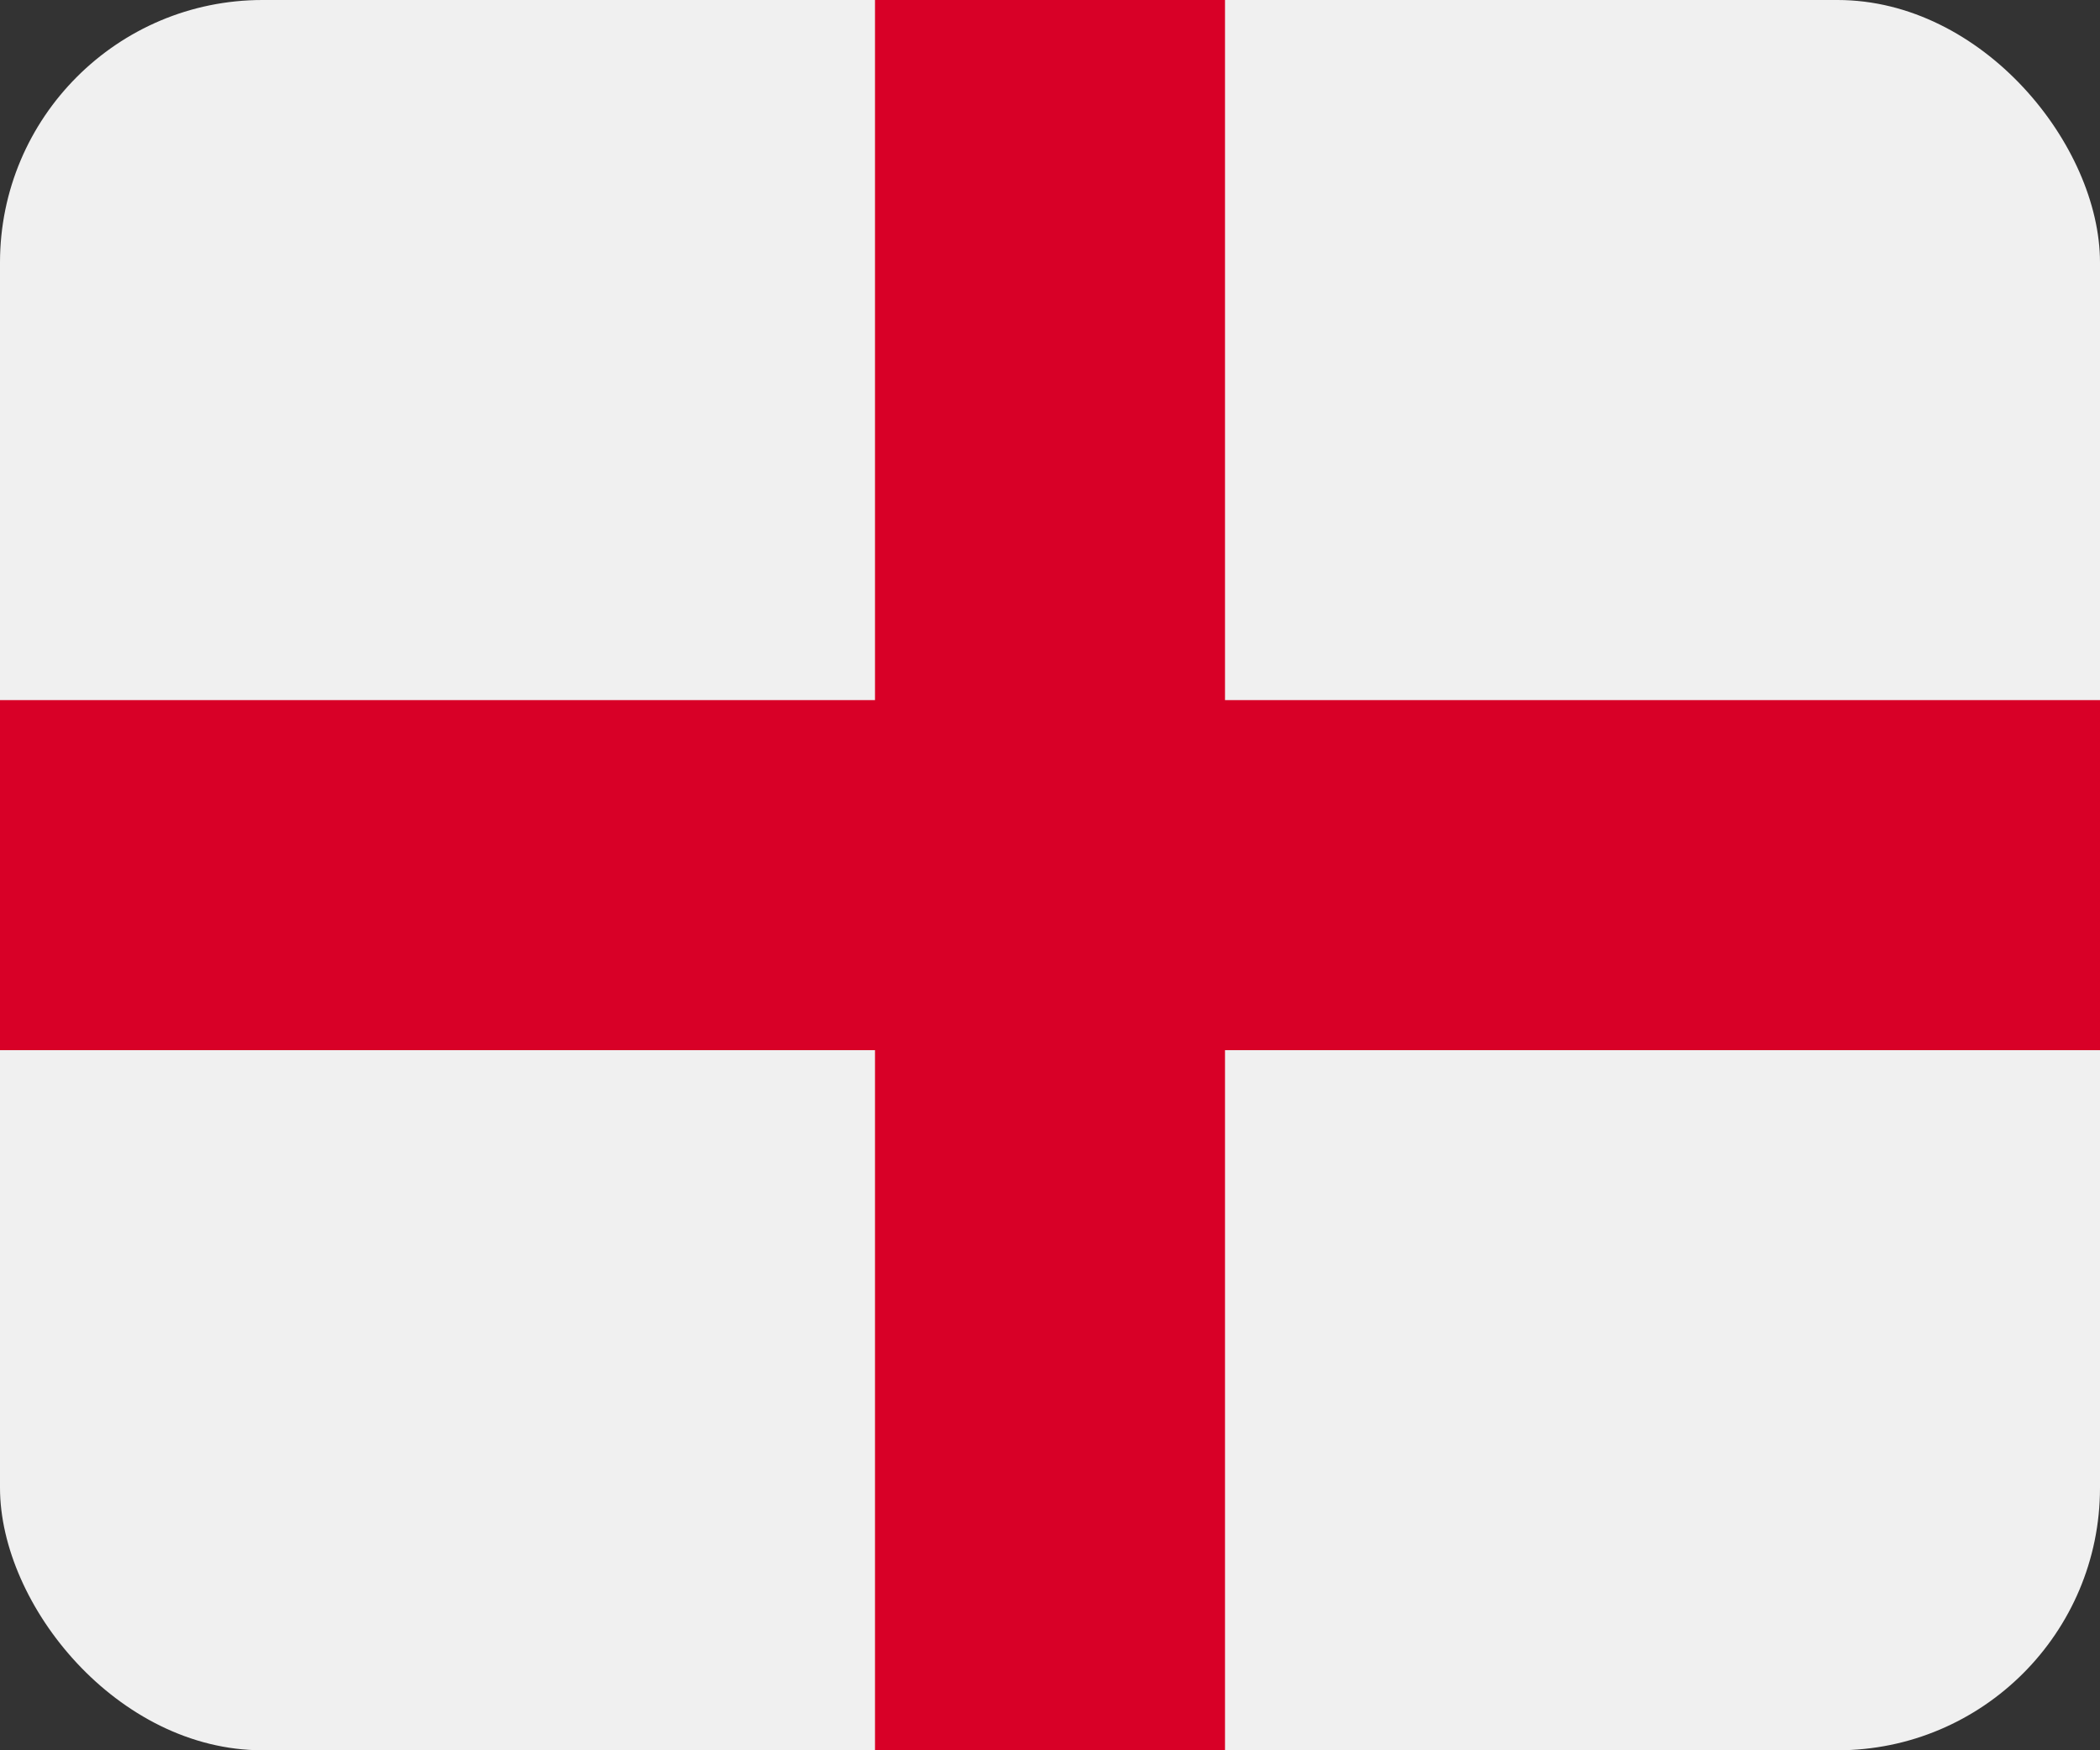
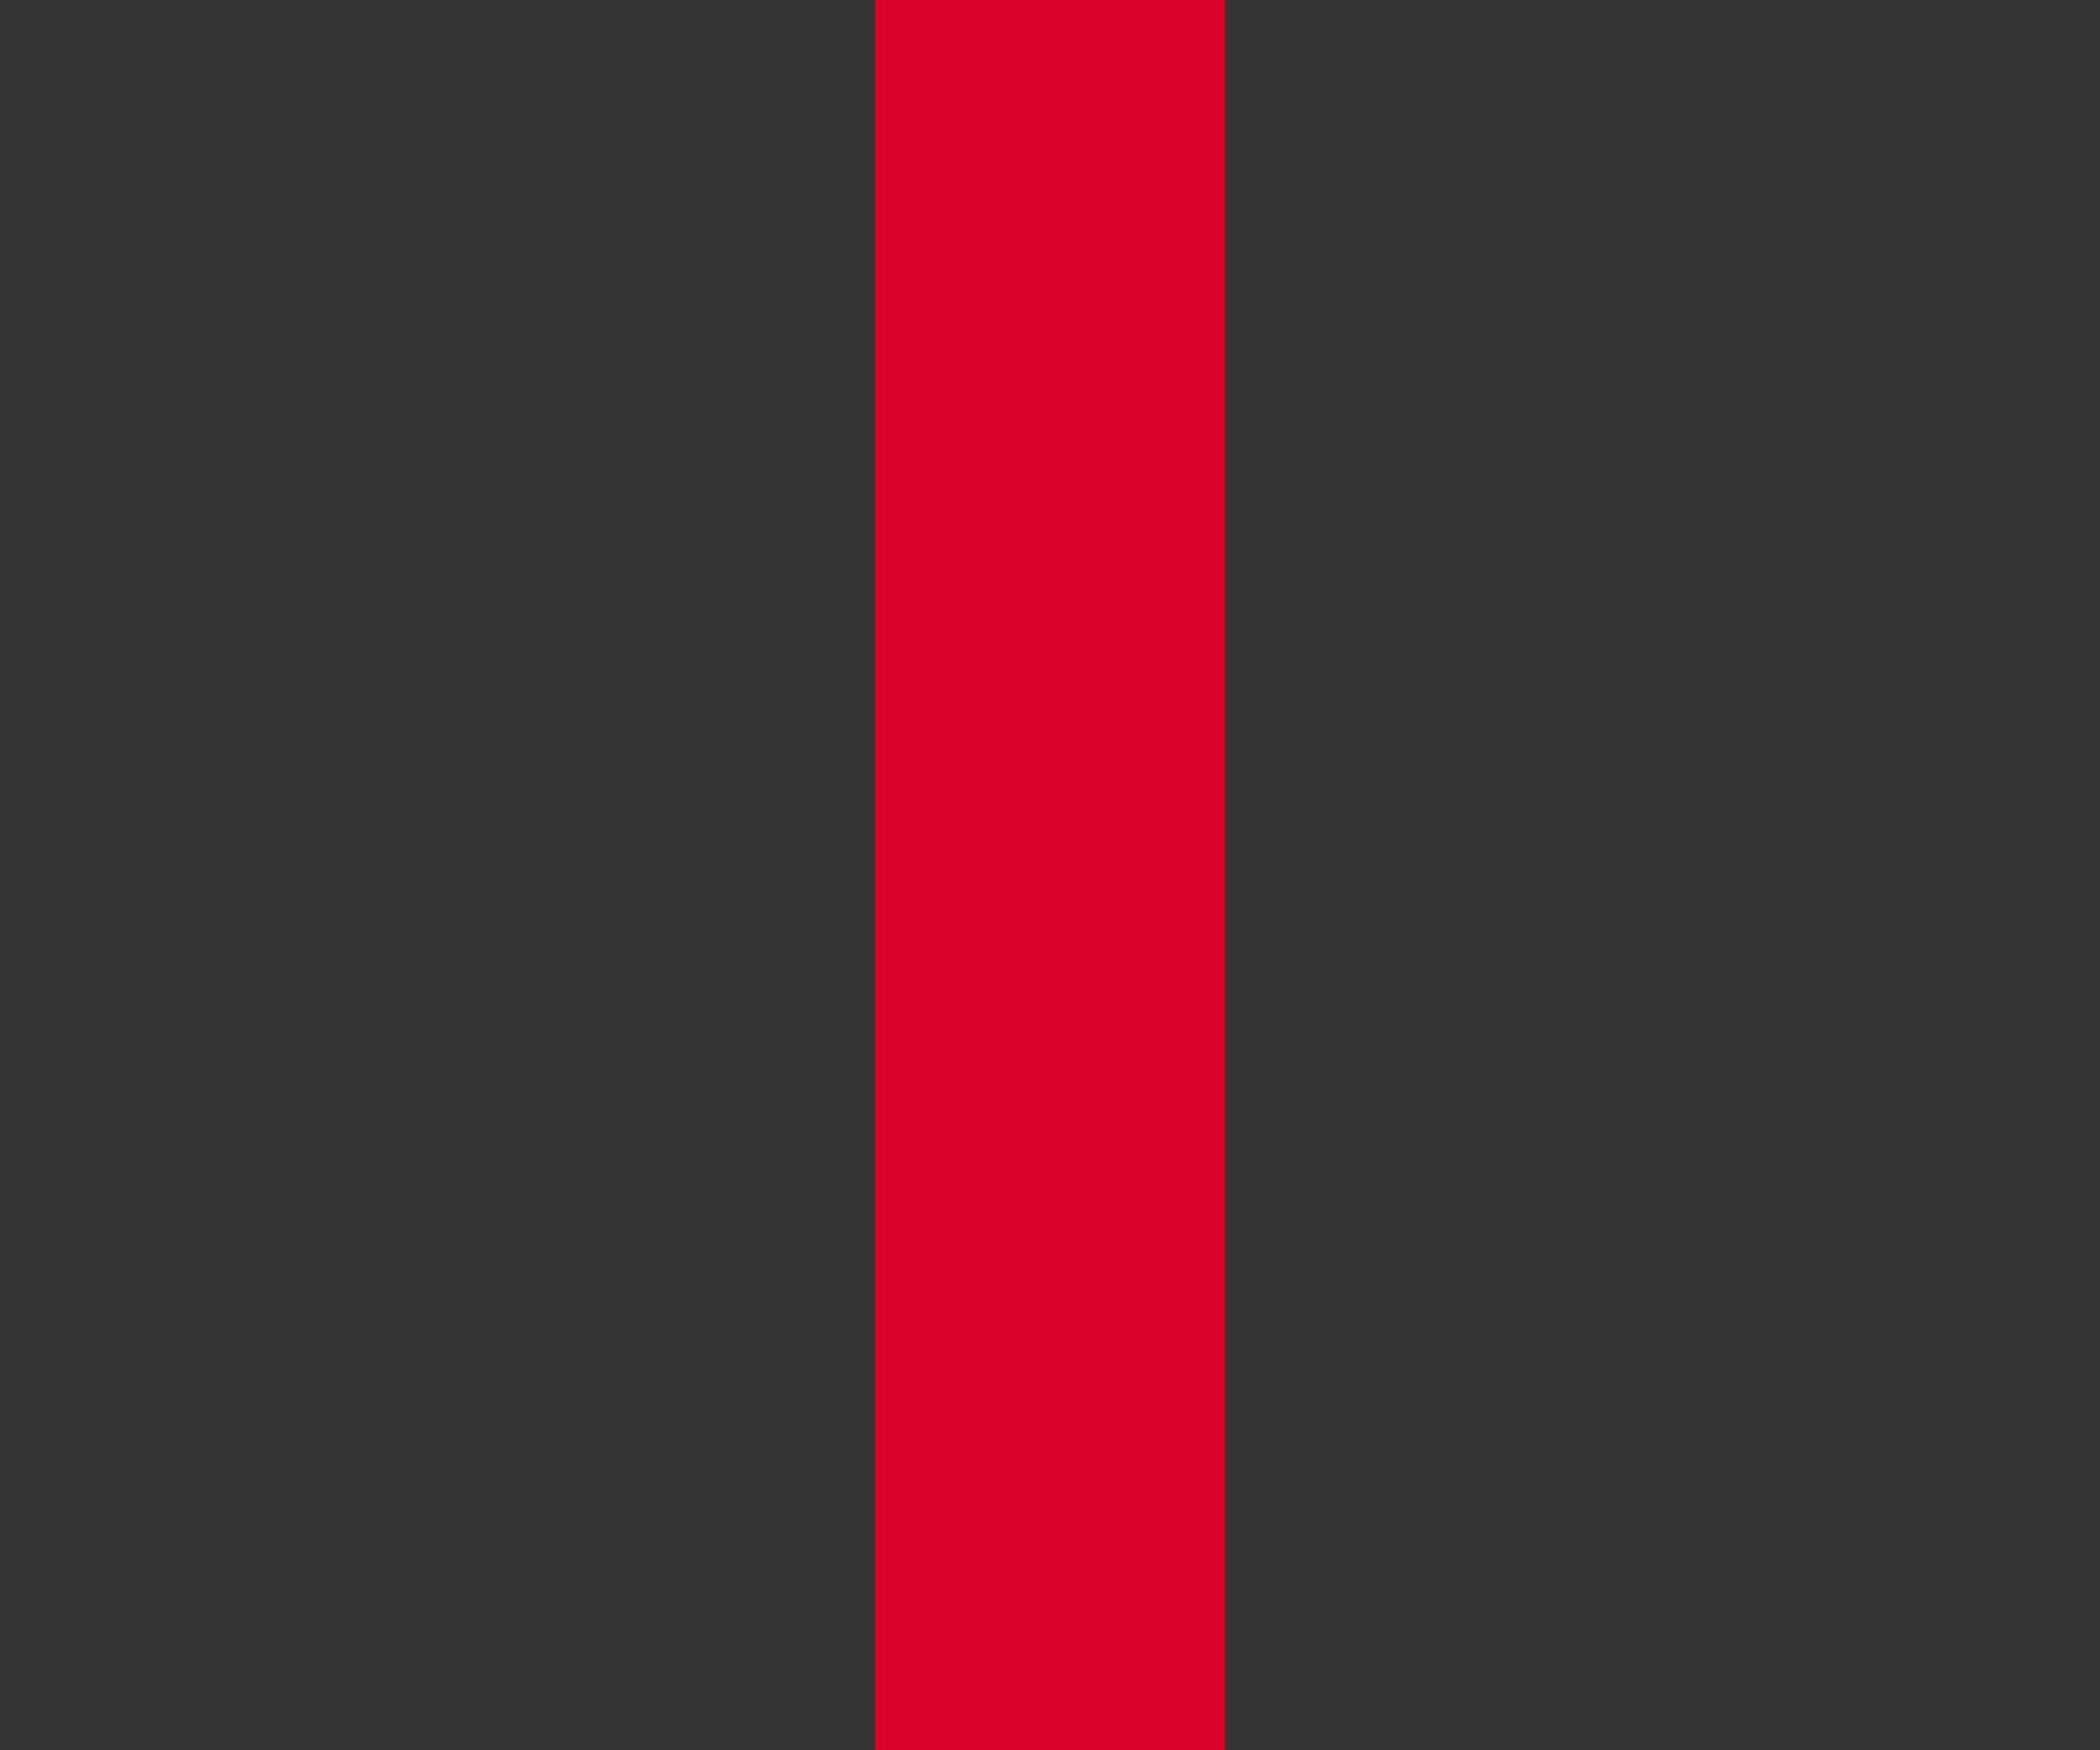
<svg xmlns="http://www.w3.org/2000/svg" viewBox="0 0 24 20" fill="none">
  <rect x="0" y="0" width="24" height="20" fill="#333333" stroke="none" />
-   <rect width="24" height="20" rx="3" fill="#F0F0F0" />
  <rect x="10" width="4" height="20" fill="#D80027" />
-   <rect y="12" width="4" height="24" transform="rotate(-90 0 12)" fill="#D80027" />
</svg>